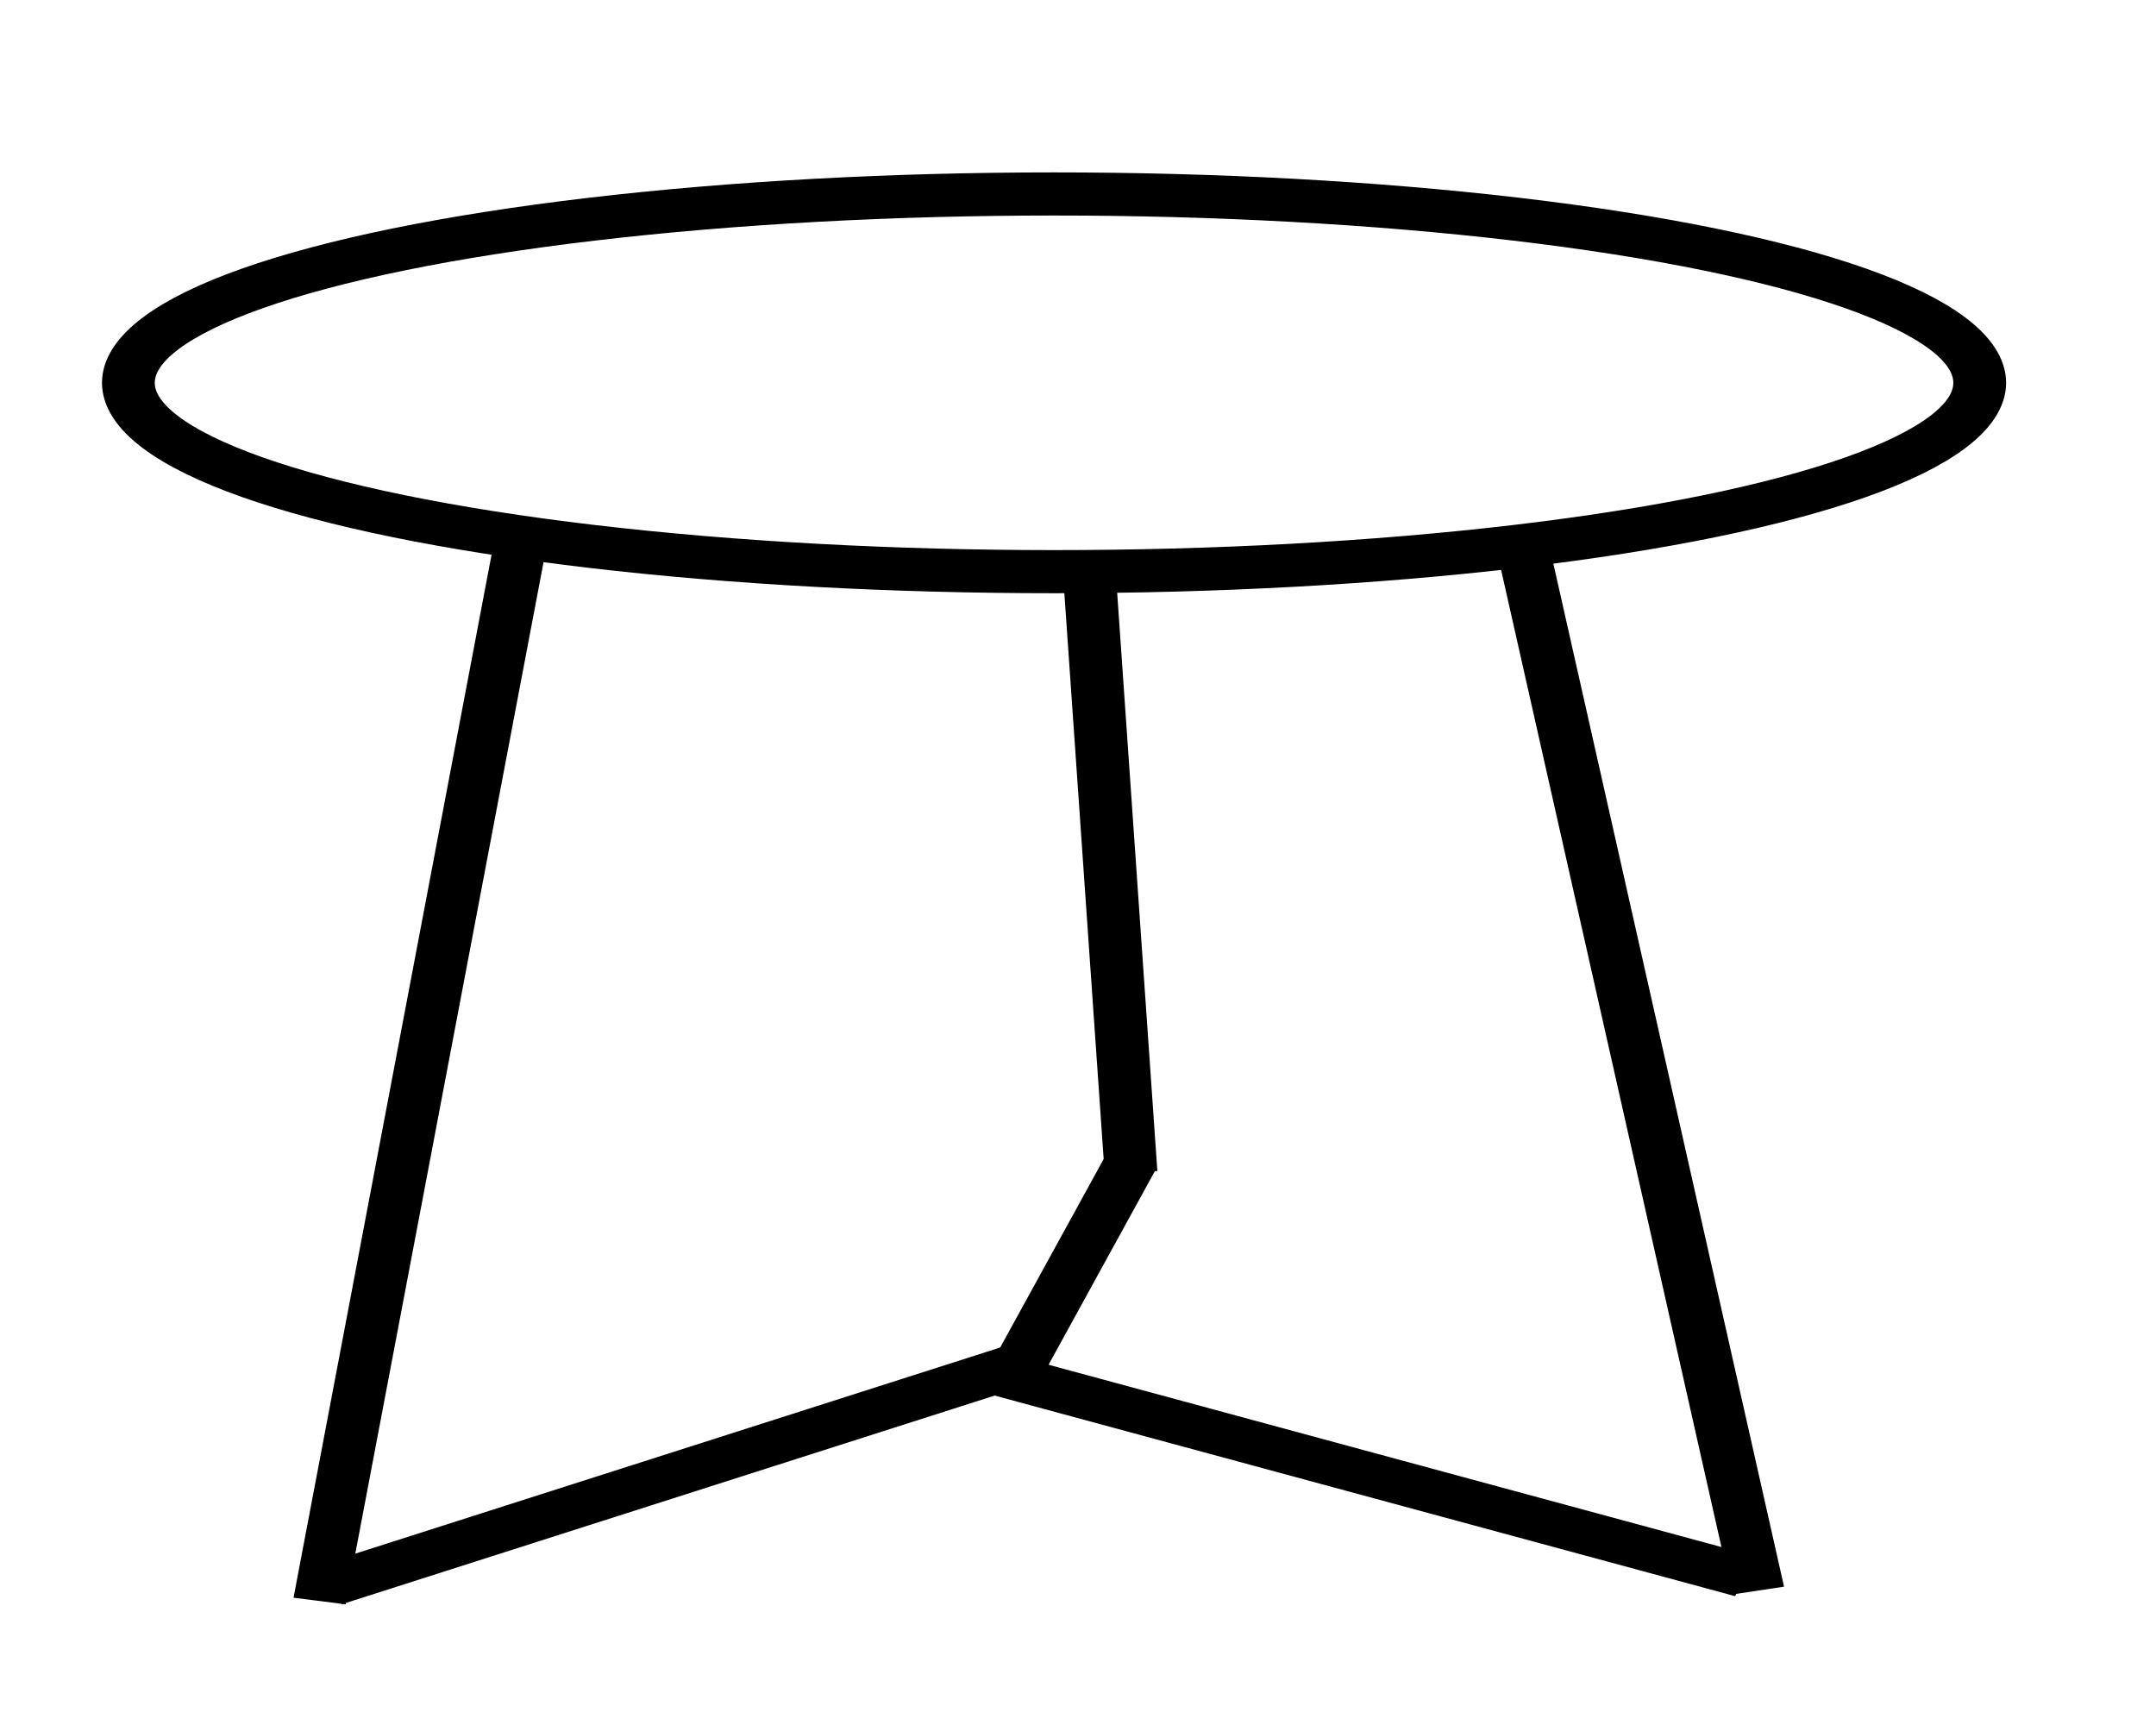
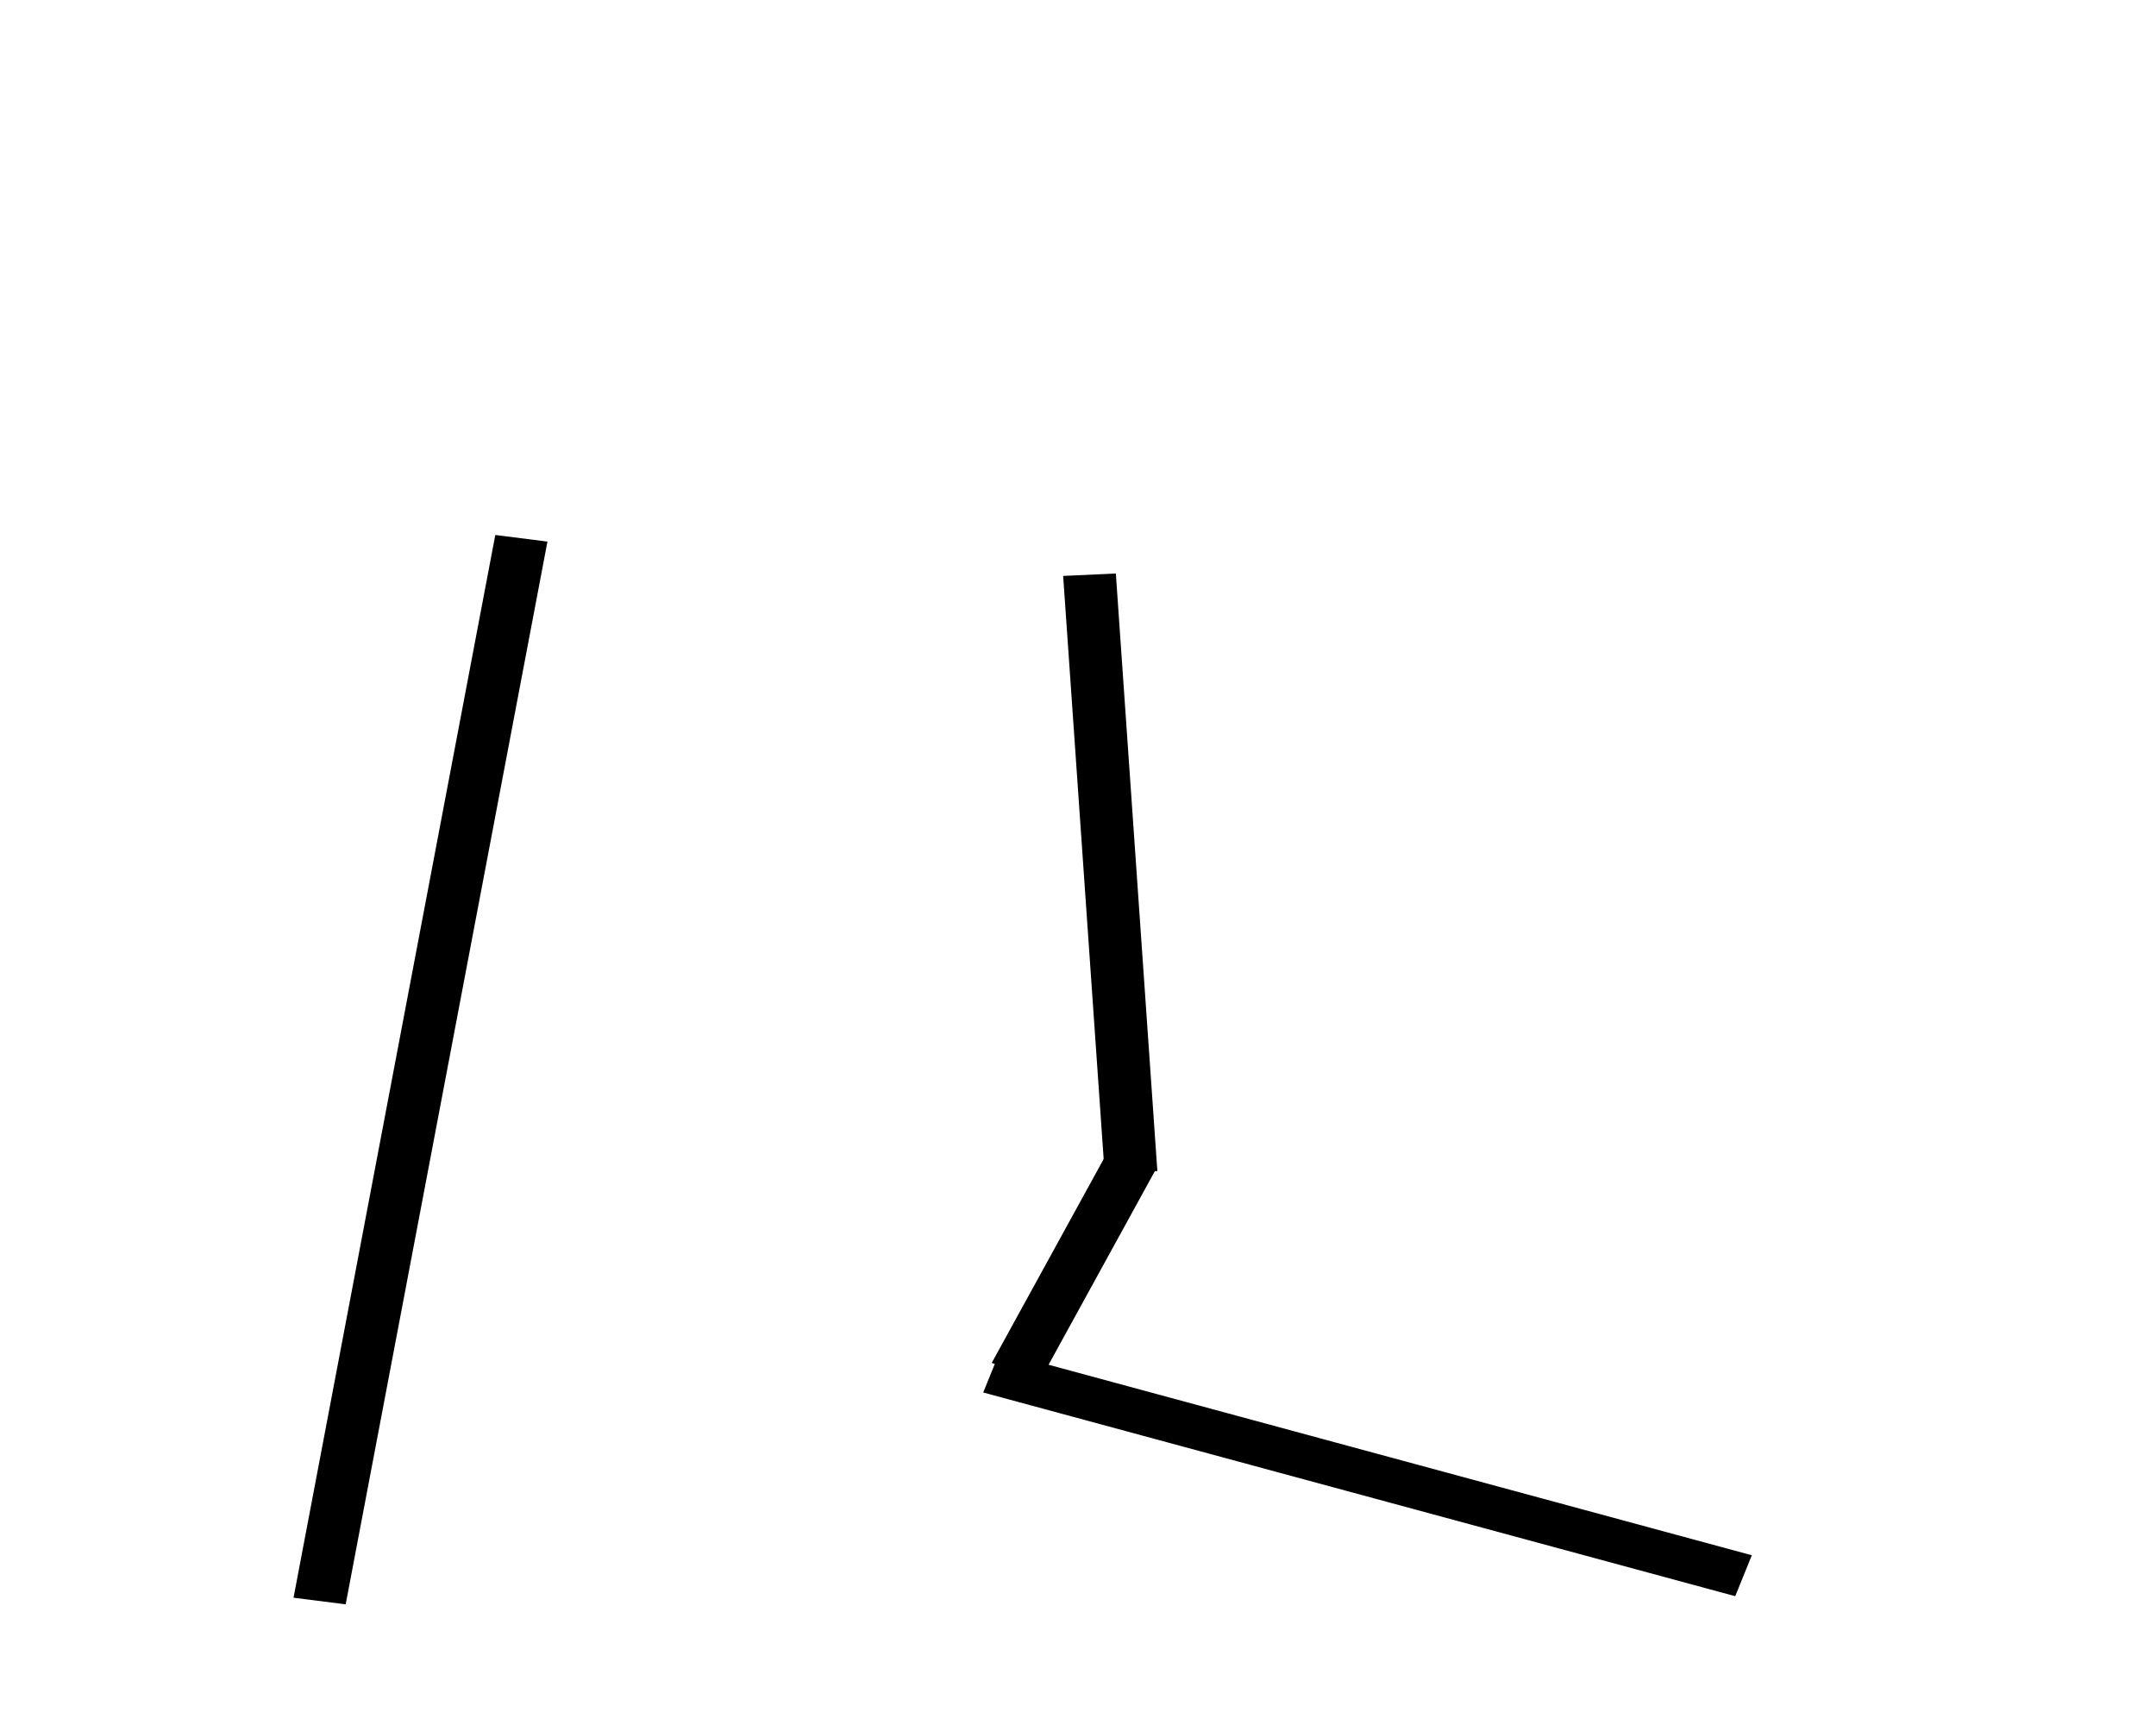
<svg xmlns="http://www.w3.org/2000/svg" id="svg2" xml:space="preserve" version="1.1" height="400" width="500">
  <defs id="defs2" />
  <title id="title1">huuh8</title>
  <g transform="matrix(12.239,0,0,9.998,-36.195,2.385)" id="g2" class="layer">
    <title id="title2">Layer 1</title>
    <rect y="17.34" x="-5.31" width="0" stroke-linejoin="round" stroke-linecap="square" stroke="#000000" id="svg_15" height="0" fill="none" />
    <rect y="17.29" x="-2.6" width="0" stroke-linejoin="round" stroke-linecap="square" stroke="#000000" id="svg_16" height="0" fill="none" />
    <rect y="27.89" x="-7.89" width="0" stroke-linejoin="round" stroke-linecap="square" stroke="#000000" id="svg_25" height="0" fill="none" />
    <g id="svg_46">
      <g id="svg_53">
        <line y2="36.4" y1="12.74" x2="9.09" x1="12.76" stroke-linejoin="bevel" stroke-linecap="square" stroke="#000000" points="null" id="svg_8" fill="none" />
-         <ellipse stroke-linejoin="bevel" stroke-linecap="square" stroke="#000000" ry="4.38" rx="17.54" id="svg_47" fill="none" cy="8.64" cx="22.93" />
-         <line y2="36.16" y1="13.09" x2="36.18" x1="31.93" stroke-linejoin="bevel" stroke-linecap="square" stroke="#000000" id="svg_48" fill="none" />
        <line y2="26.45" y1="13.59" x2="24.36" x1="23.63" stroke-linejoin="bevel" stroke-linecap="square" stroke="#000000" points="null" id="svg_49" fill="none" />
-         <line y2="31.59" y1="36.32" x2="21.81" x1="9.72" stroke-linejoin="bevel" stroke-linecap="square" stroke="#000000" id="svg_50" fill="none" />
        <line y2="36.15" y1="31.74" x2="35.52" x1="22.22" stroke-linejoin="bevel" stroke-linecap="square" stroke="#000000" id="svg_51" fill="none" />
        <line y2="31.12" y1="27.13" x2="22.41" x1="24.2" stroke-linejoin="bevel" stroke-linecap="square" stroke="#000000" id="svg_52" fill="none" />
      </g>
    </g>
  </g>
</svg>